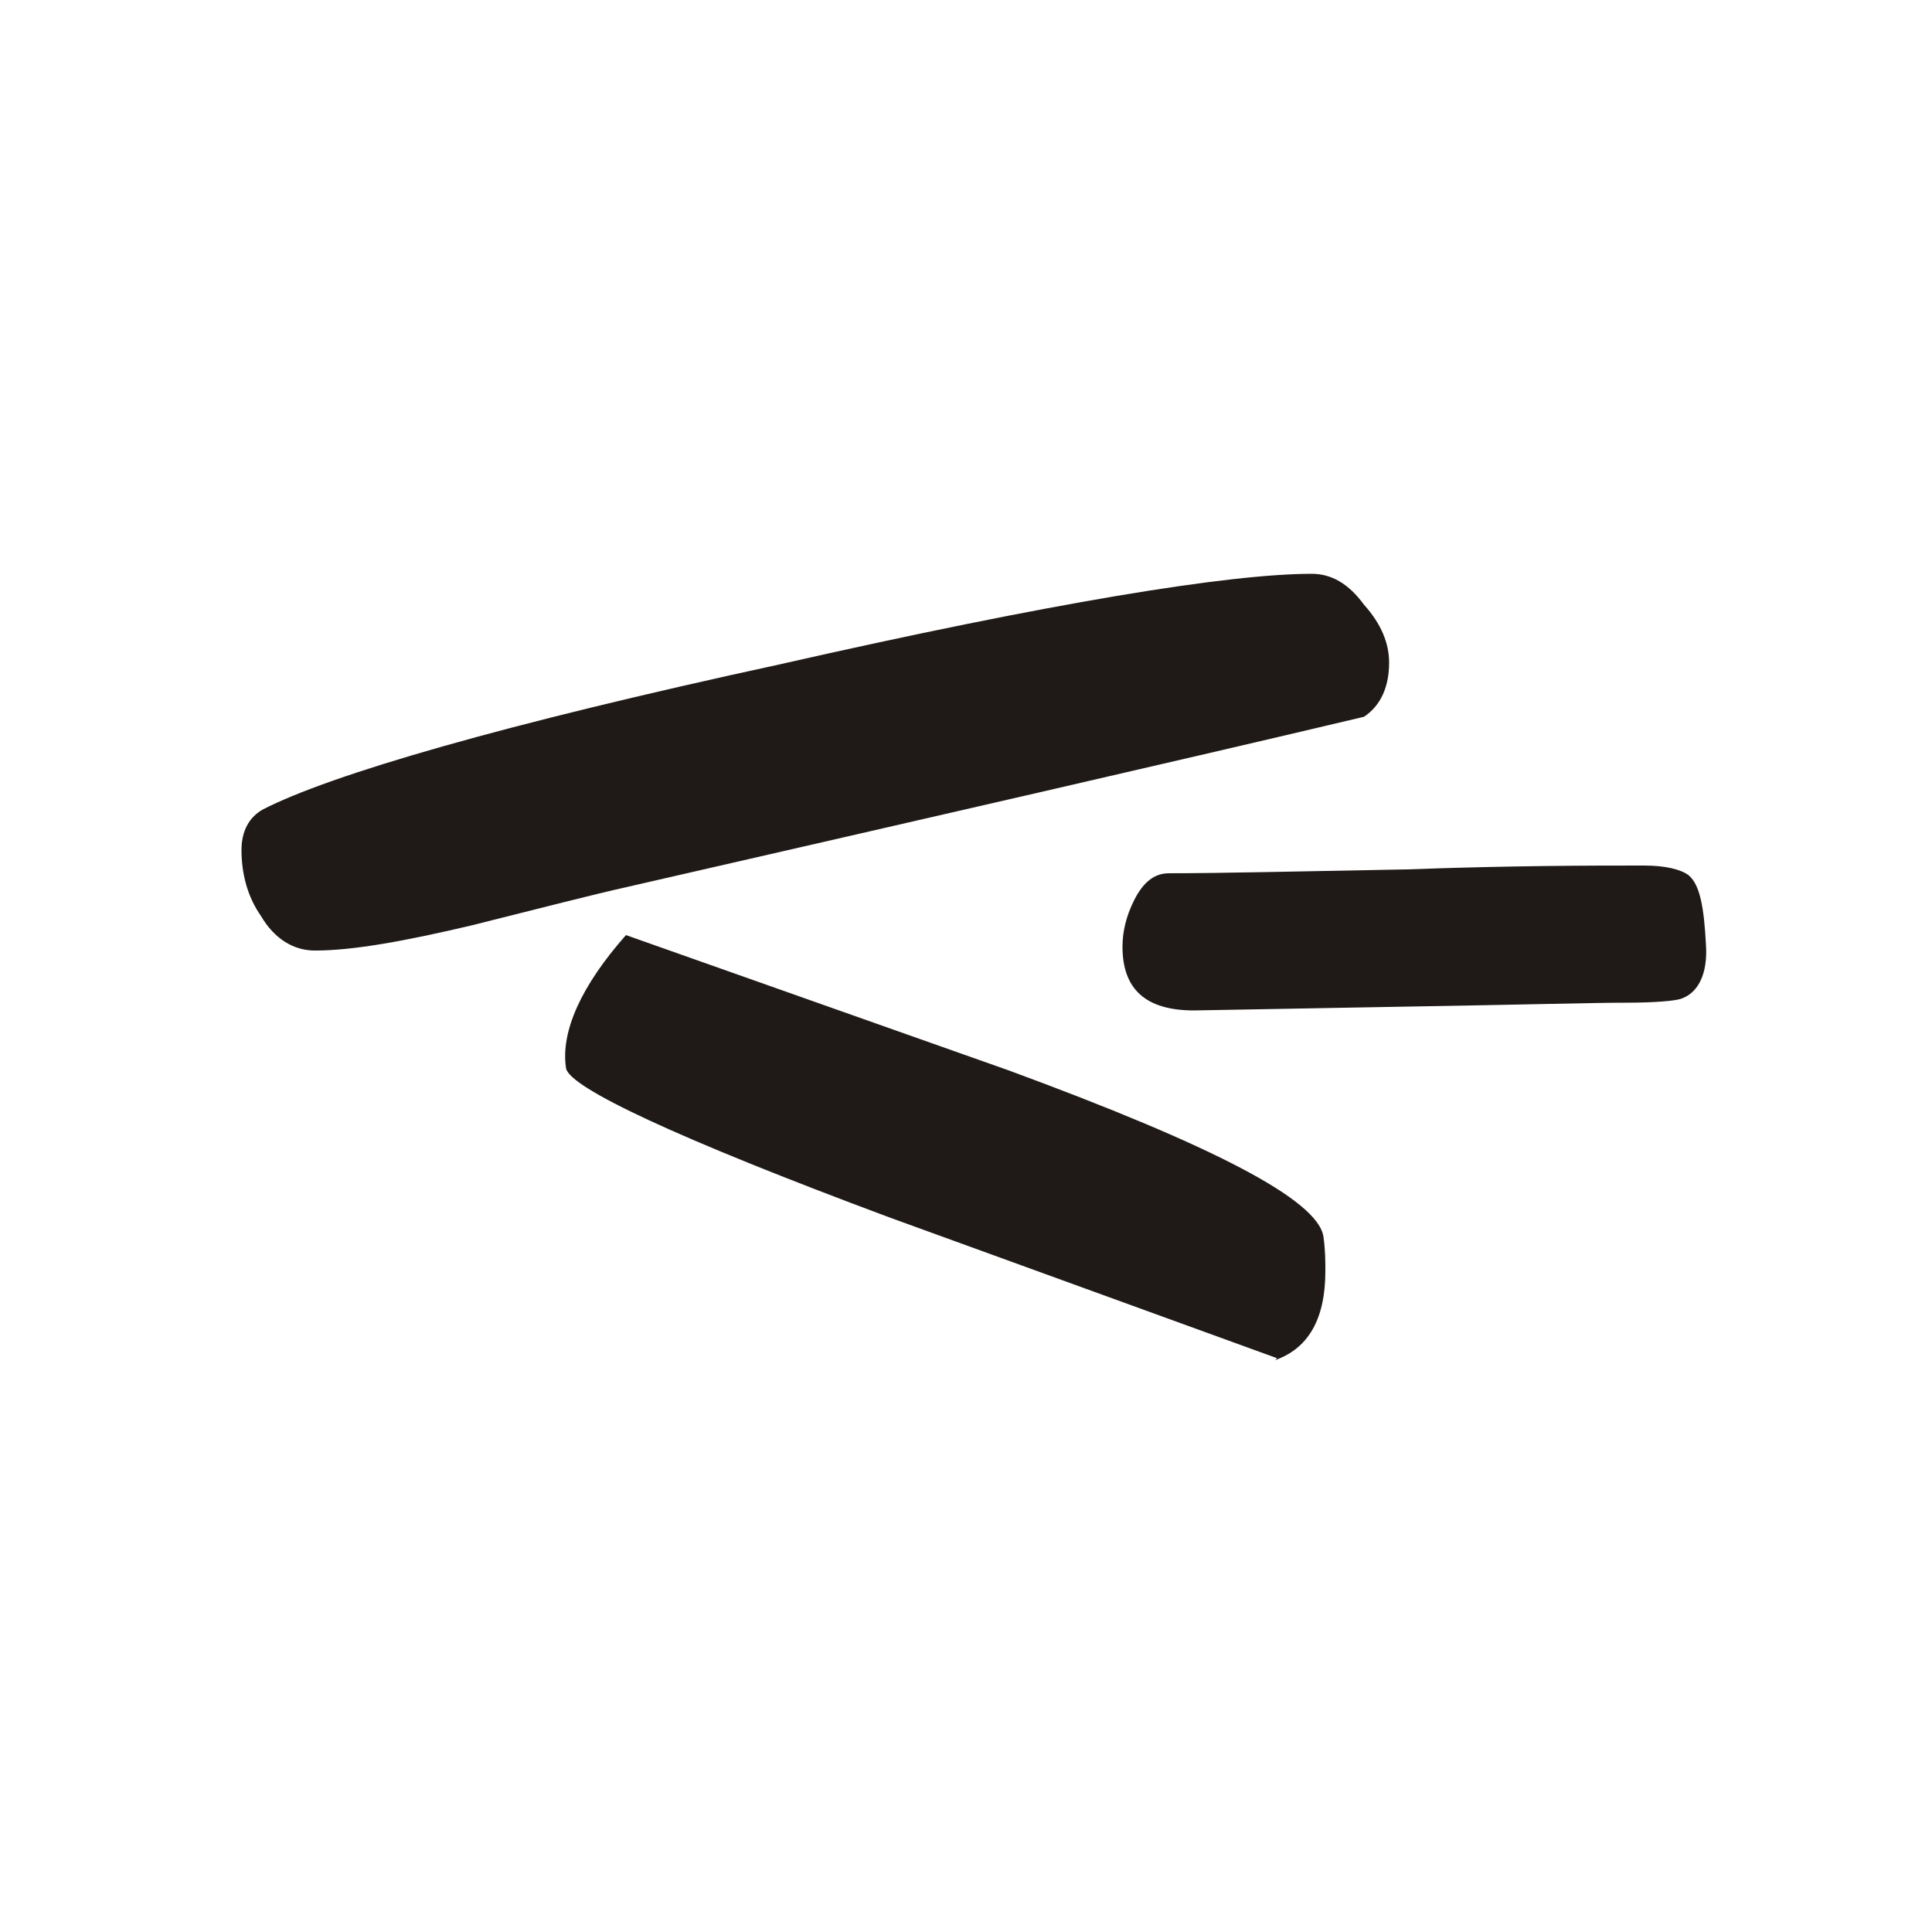
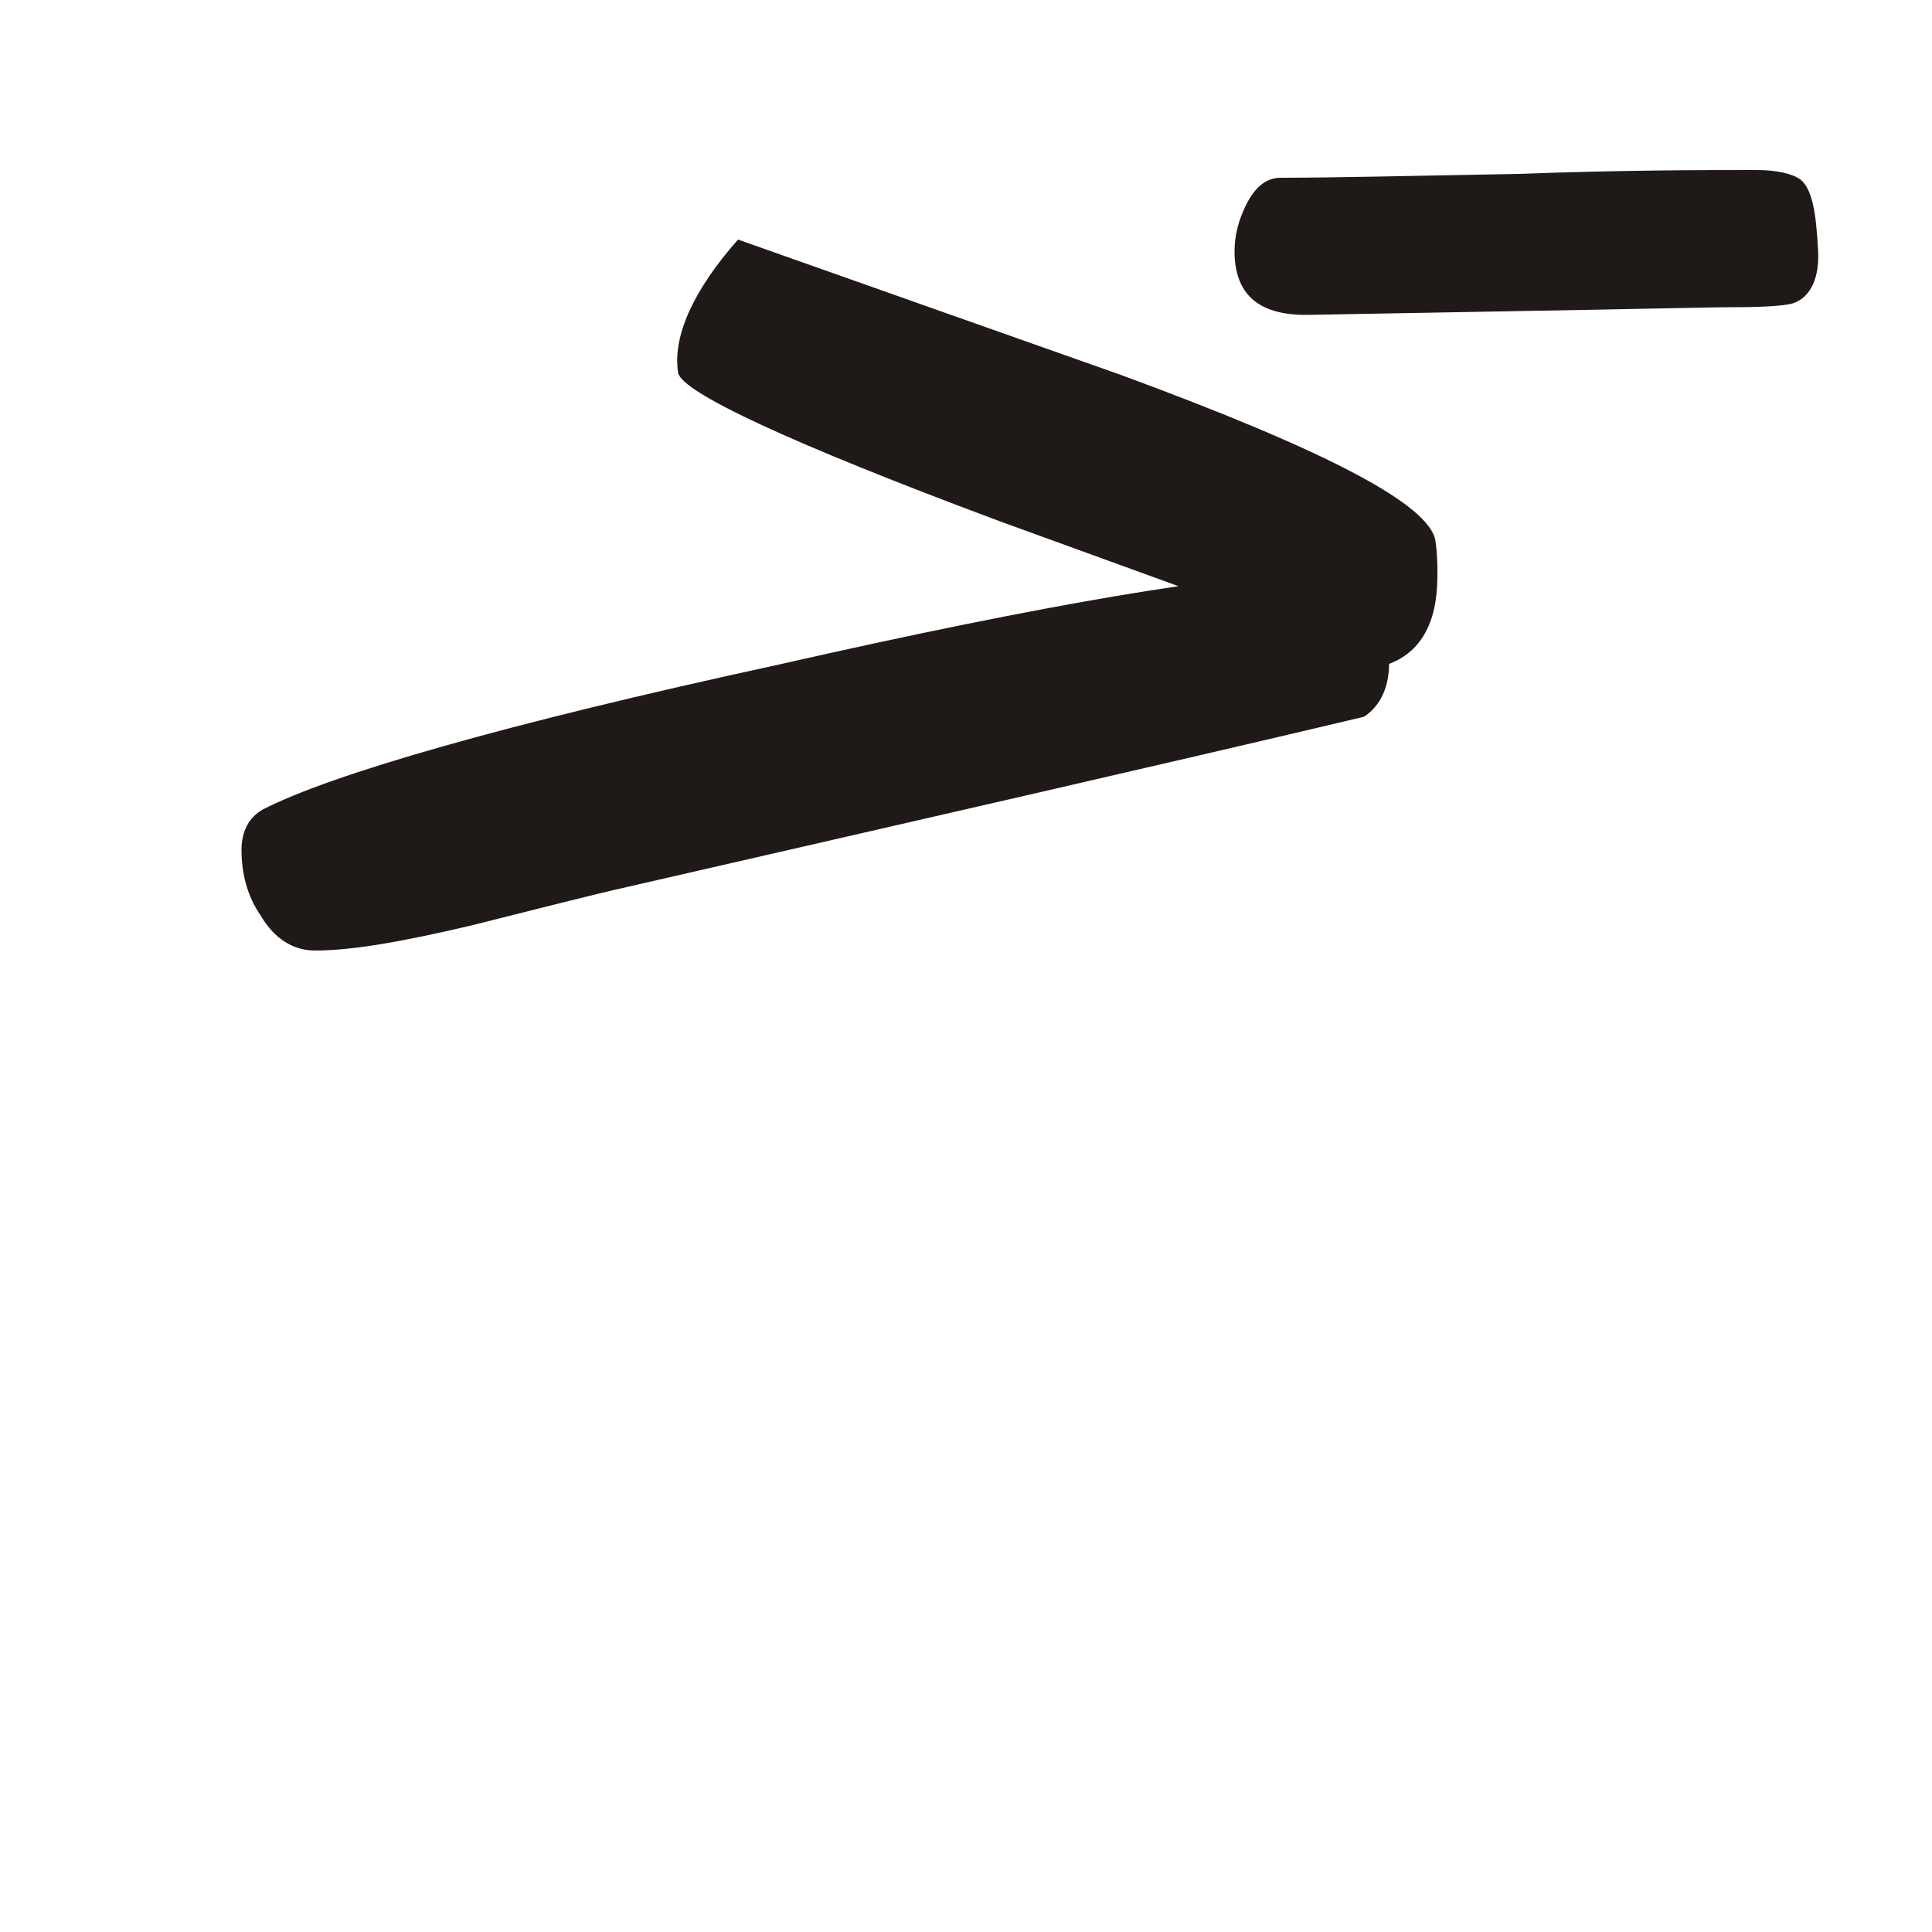
<svg xmlns="http://www.w3.org/2000/svg" xml:space="preserve" width="1in" height="1in" style="shape-rendering:geometricPrecision; text-rendering:geometricPrecision; image-rendering:optimizeQuality; fill-rule:evenodd; clip-rule:evenodd" viewBox="0 0 1 1">
  <defs>
    <style type="text/css">
   
    .fil0 {fill:#1F1A17;fill-rule:nonzero}
   
  </style>
  </defs>
  <g id="Layer_x0020_1">
-     <path class="fil0" d="M0.719 0.343c0,0.012 -0.004,0.022 -0.013,0.028 -0.097,0.023 -0.224,0.052 -0.381,0.088 -0.018,0.004 -0.045,0.011 -0.081,0.02 -0.034,0.008 -0.061,0.013 -0.081,0.013 -0.011,0 -0.021,-0.006 -0.028,-0.018 -0.007,-0.01 -0.01,-0.022 -0.01,-0.034 0,-0.01 0.004,-0.017 0.011,-0.021 0.035,-0.018 0.124,-0.044 0.267,-0.075 0.141,-0.032 0.233,-0.047 0.276,-0.047 0.01,0 0.019,0.005 0.027,0.016 0.009,0.01 0.013,0.02 0.013,0.03zm-0.058 0.36l-0.201 -0.073c-0.11,-0.041 -0.165,-0.067 -0.167,-0.077 -0.003,-0.019 0.008,-0.043 0.031,-0.069l0.198 0.07c0.106,0.039 0.16,0.067 0.163,0.086 0.001,0.007 0.001,0.013 0.001,0.018 0,0.025 -0.009,0.04 -0.026,0.046zm0.179 -0.184c-0.014,0 -0.051,0.001 -0.111,0.002l-0.111 0.002c-0.025,0 -0.037,-0.011 -0.037,-0.033 0,-0.008 0.002,-0.016 0.006,-0.024 0.005,-0.01 0.011,-0.014 0.018,-0.014 0.027,0 0.068,-0.001 0.123,-0.002 0.055,-0.002 0.096,-0.002 0.123,-0.002 0.011,0 0.019,0.002 0.023,0.005 0.006,0.005 0.008,0.017 0.009,0.036 0.001,0.015 -0.004,0.025 -0.013,0.028 -0.003,0.001 -0.013,0.002 -0.029,0.002z" />
+     <path class="fil0" d="M0.719 0.343c0,0.012 -0.004,0.022 -0.013,0.028 -0.097,0.023 -0.224,0.052 -0.381,0.088 -0.018,0.004 -0.045,0.011 -0.081,0.02 -0.034,0.008 -0.061,0.013 -0.081,0.013 -0.011,0 -0.021,-0.006 -0.028,-0.018 -0.007,-0.01 -0.01,-0.022 -0.01,-0.034 0,-0.01 0.004,-0.017 0.011,-0.021 0.035,-0.018 0.124,-0.044 0.267,-0.075 0.141,-0.032 0.233,-0.047 0.276,-0.047 0.01,0 0.019,0.005 0.027,0.016 0.009,0.01 0.013,0.02 0.013,0.03zl-0.201 -0.073c-0.11,-0.041 -0.165,-0.067 -0.167,-0.077 -0.003,-0.019 0.008,-0.043 0.031,-0.069l0.198 0.07c0.106,0.039 0.16,0.067 0.163,0.086 0.001,0.007 0.001,0.013 0.001,0.018 0,0.025 -0.009,0.04 -0.026,0.046zm0.179 -0.184c-0.014,0 -0.051,0.001 -0.111,0.002l-0.111 0.002c-0.025,0 -0.037,-0.011 -0.037,-0.033 0,-0.008 0.002,-0.016 0.006,-0.024 0.005,-0.01 0.011,-0.014 0.018,-0.014 0.027,0 0.068,-0.001 0.123,-0.002 0.055,-0.002 0.096,-0.002 0.123,-0.002 0.011,0 0.019,0.002 0.023,0.005 0.006,0.005 0.008,0.017 0.009,0.036 0.001,0.015 -0.004,0.025 -0.013,0.028 -0.003,0.001 -0.013,0.002 -0.029,0.002z" />
  </g>
</svg>